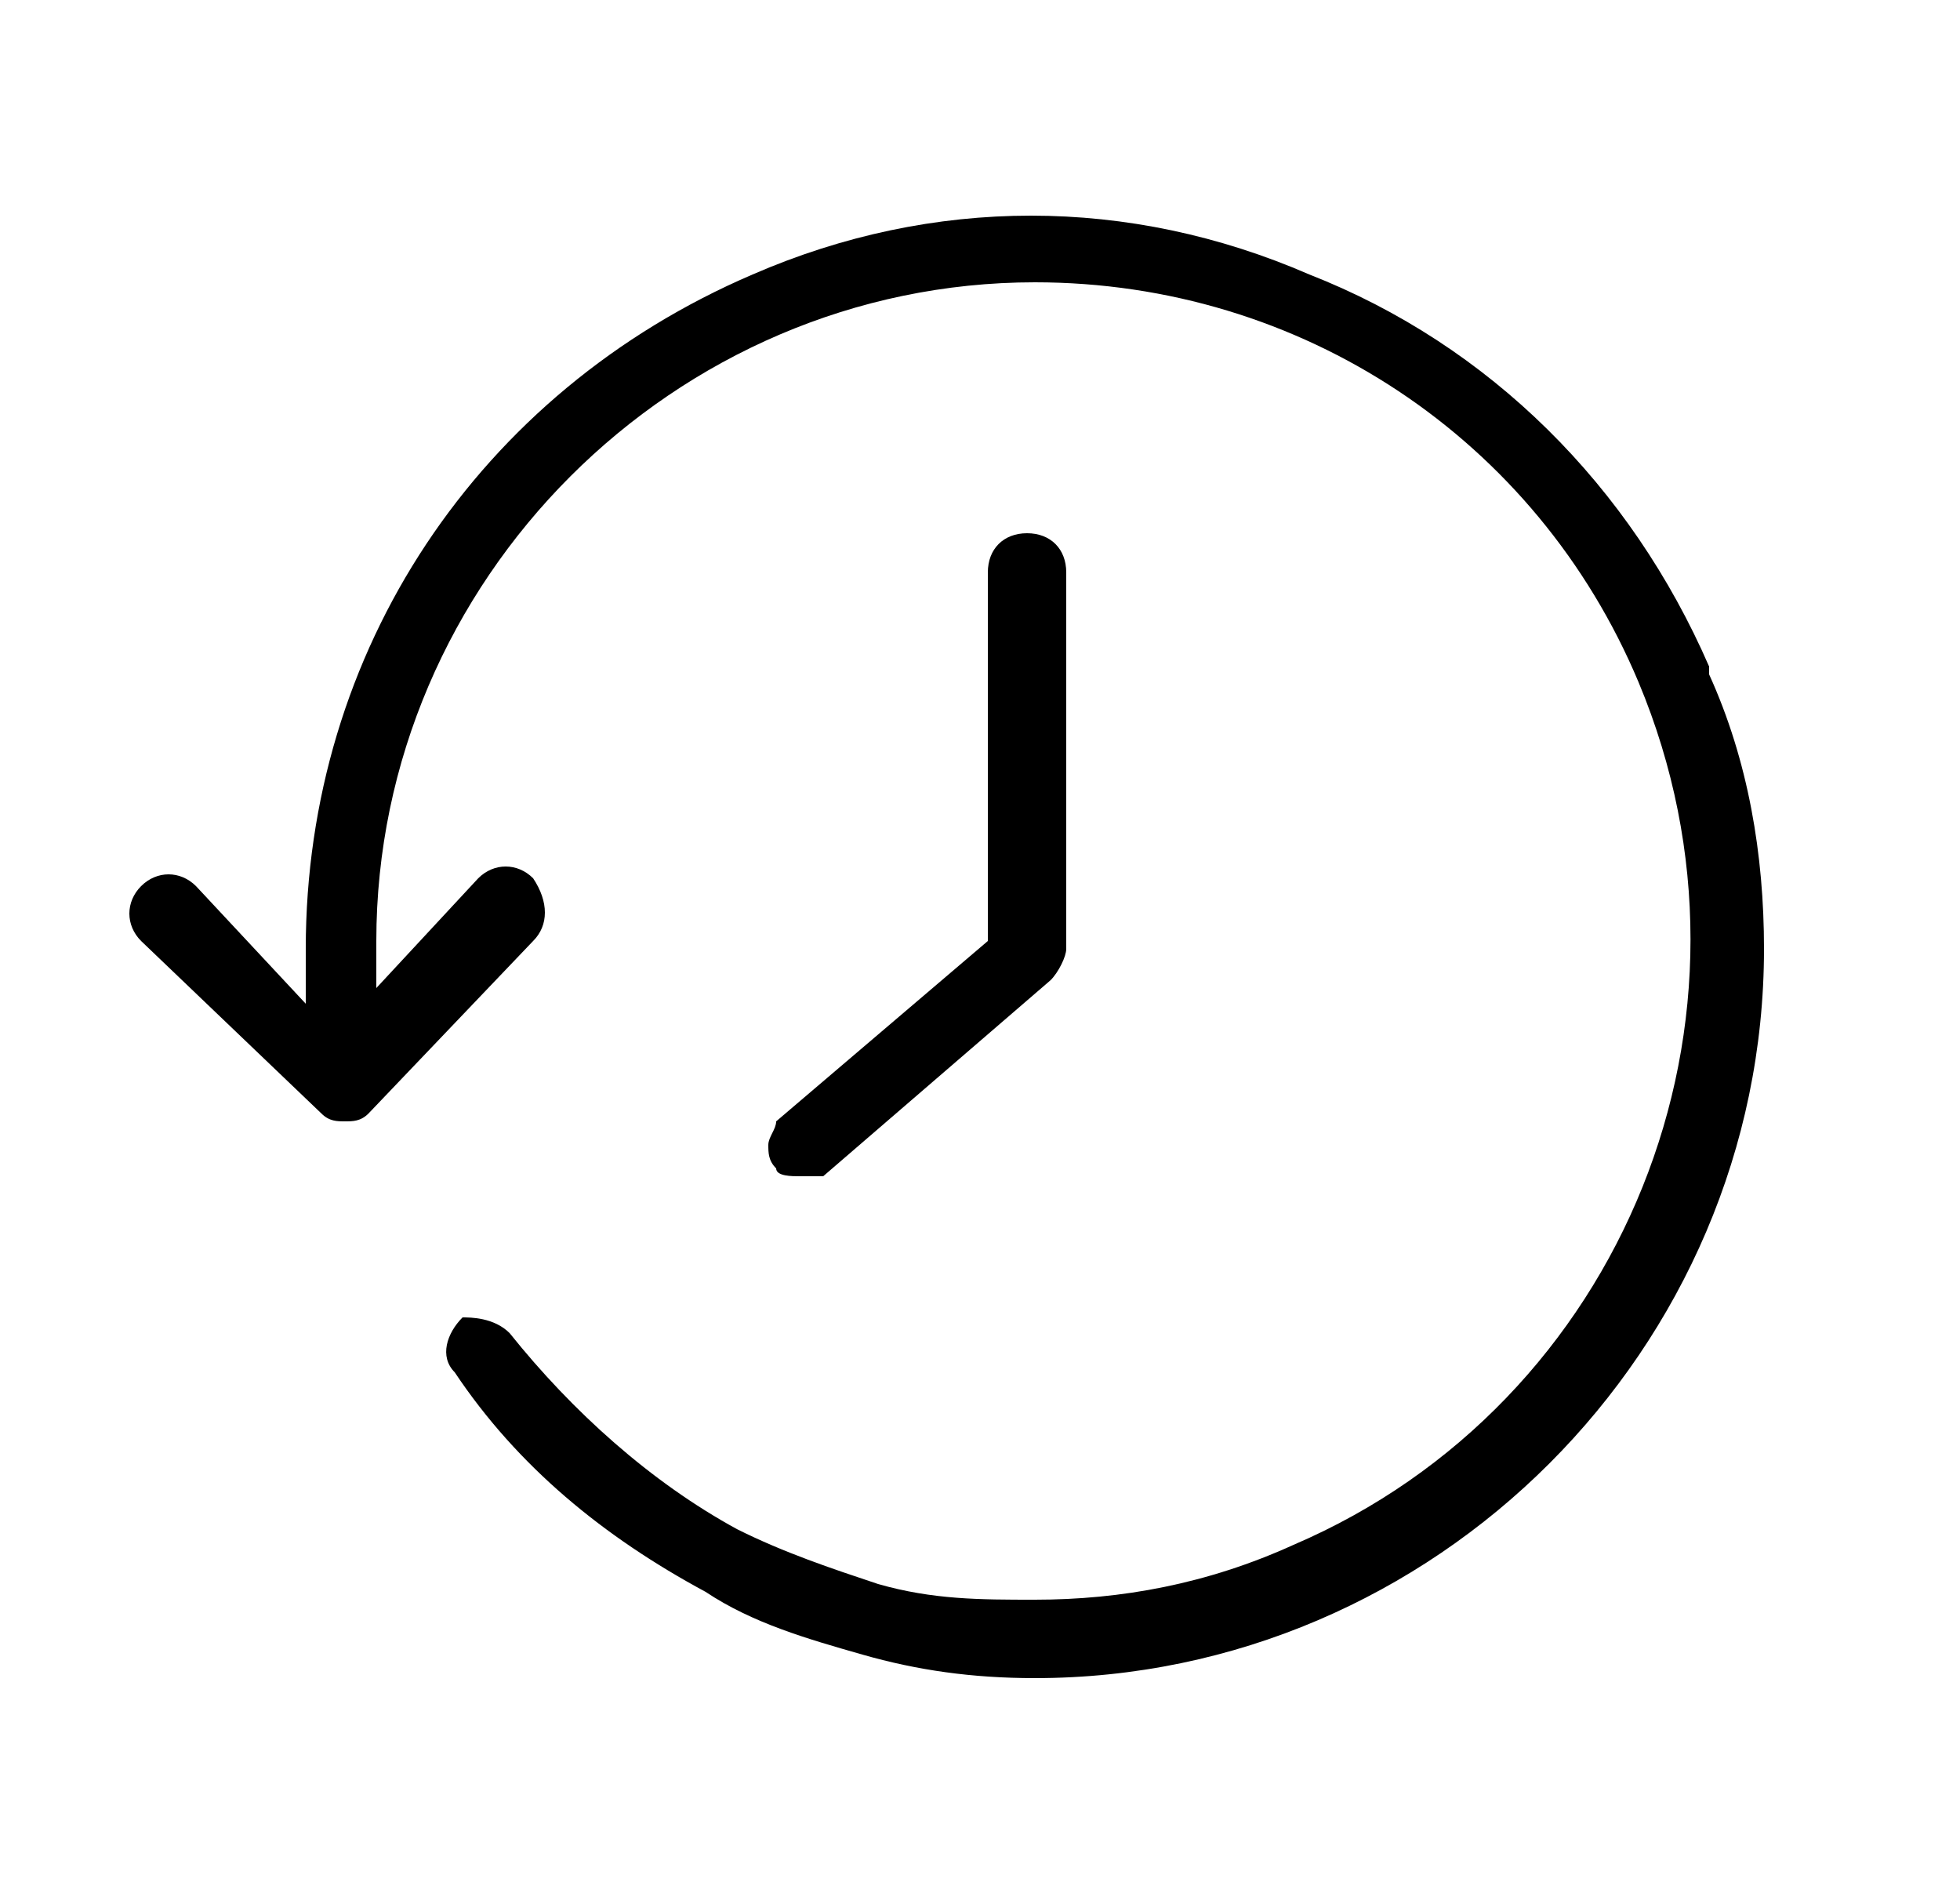
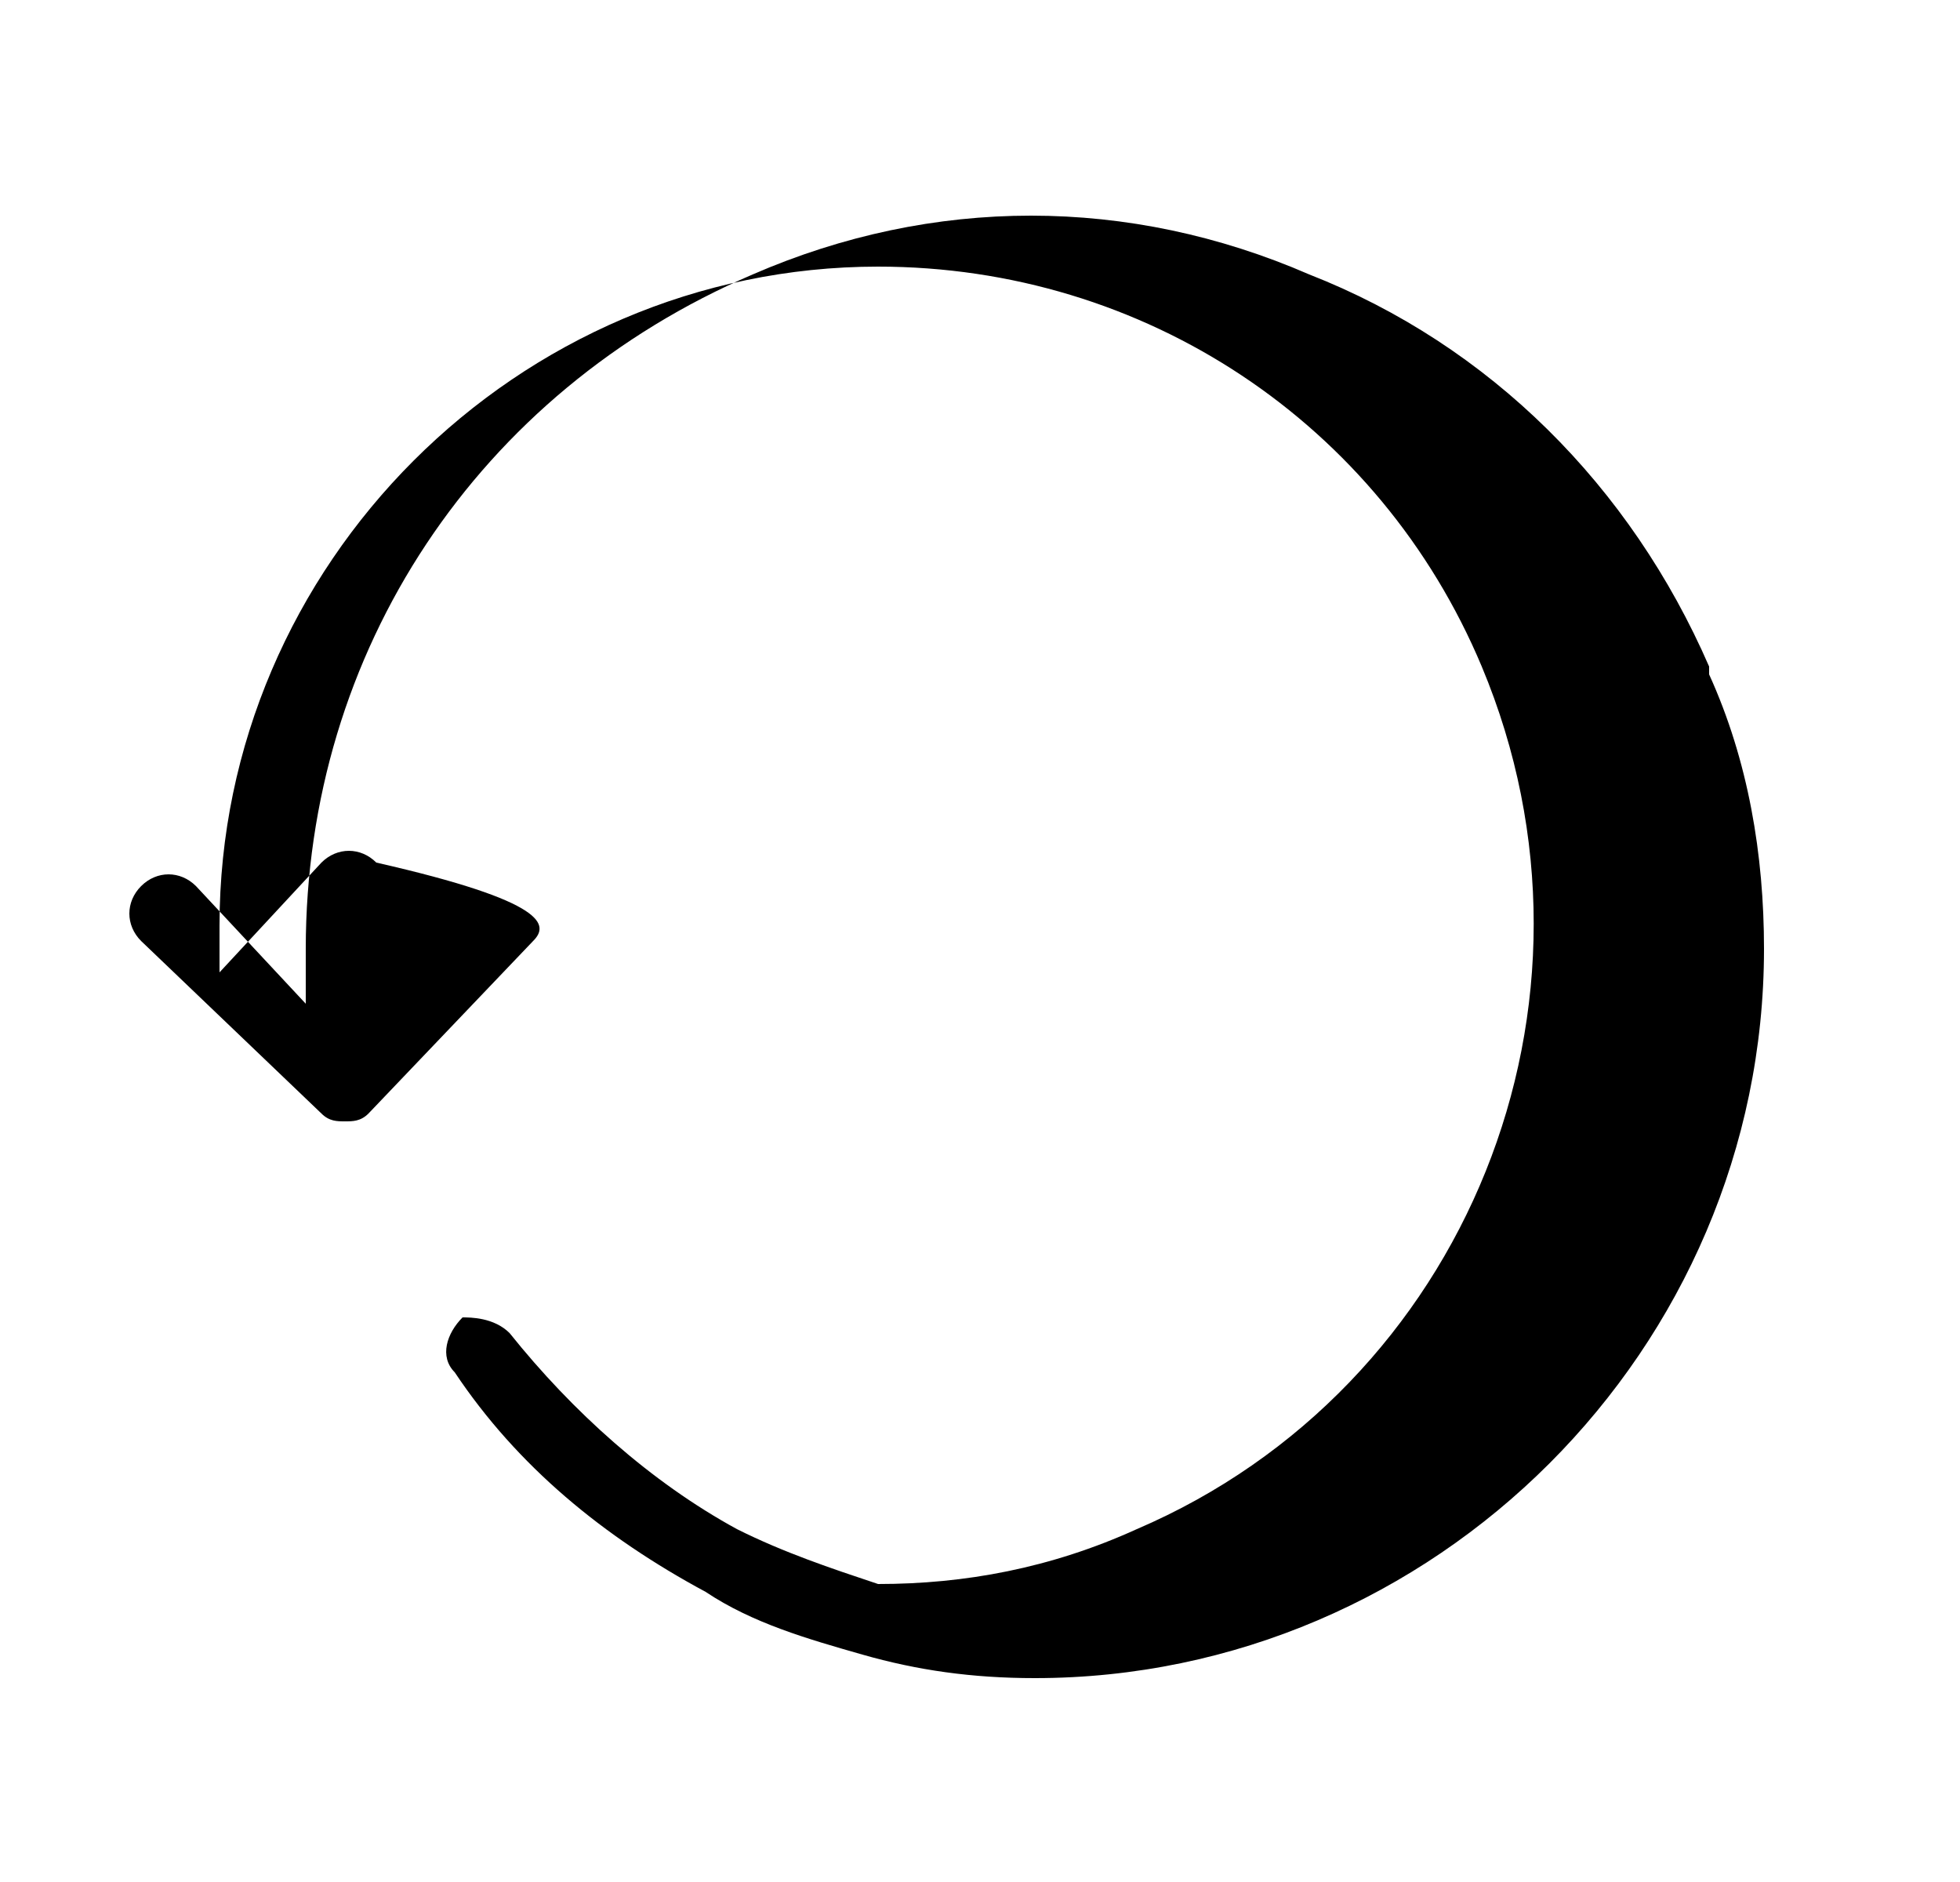
<svg xmlns="http://www.w3.org/2000/svg" version="1.1" id="Layer_1" x="0px" y="0px" viewBox="0 0 25 24" style="enable-background:new 0 0 25 24;" xml:space="preserve">
  <g>
-     <path d="M13.2,21.4c-0.8,0-1.5-0.1-2.2-0.3c-0.7-0.2-1.4-0.4-2-0.8c-1.3-0.7-2.4-1.6-3.2-2.8c-0.2-0.2-0.1-0.5,0.1-0.7   C6,16.8,6.3,16.8,6.5,17c0.8,1,1.8,1.9,2.9,2.5c0.6,0.3,1.2,0.5,1.8,0.7c0.7,0.2,1.3,0.2,2,0.2c0,0,0,0,0,0c1.1,0,2.2-0.2,3.3-0.7   c4.2-1.8,6.2-6.7,4.4-11c-1.3-3.1-4.3-5.1-7.7-5.1c0,0,0,0,0,0c-4.6,0-8.4,3.8-8.4,8.4c0,0.2,0,0.4,0,0.6l1.3-1.4   c0.2-0.2,0.5-0.2,0.7,0C7,11.5,7,11.8,6.8,12l-2.1,2.2c-0.1,0.1-0.2,0.1-0.3,0.1c-0.1,0-0.2,0-0.3-0.1L1.8,12   c-0.2-0.2-0.2-0.5,0-0.7c0.2-0.2,0.5-0.2,0.7,0l1.4,1.5c0-0.2,0-0.4,0-0.7c0-3.8,2.2-7.1,5.7-8.6c2.3-1,4.8-1,7.1,0   c2.3,0.9,4.1,2.7,5.1,5l0,0.1l0,0c0.5,1.1,0.7,2.3,0.7,3.5C22.5,17.2,18.3,21.4,13.2,21.4z" />
+     <path d="M13.2,21.4c-0.8,0-1.5-0.1-2.2-0.3c-0.7-0.2-1.4-0.4-2-0.8c-1.3-0.7-2.4-1.6-3.2-2.8c-0.2-0.2-0.1-0.5,0.1-0.7   C6,16.8,6.3,16.8,6.5,17c0.8,1,1.8,1.9,2.9,2.5c0.6,0.3,1.2,0.5,1.8,0.7c0,0,0,0,0,0c1.1,0,2.2-0.2,3.3-0.7   c4.2-1.8,6.2-6.7,4.4-11c-1.3-3.1-4.3-5.1-7.7-5.1c0,0,0,0,0,0c-4.6,0-8.4,3.8-8.4,8.4c0,0.2,0,0.4,0,0.6l1.3-1.4   c0.2-0.2,0.5-0.2,0.7,0C7,11.5,7,11.8,6.8,12l-2.1,2.2c-0.1,0.1-0.2,0.1-0.3,0.1c-0.1,0-0.2,0-0.3-0.1L1.8,12   c-0.2-0.2-0.2-0.5,0-0.7c0.2-0.2,0.5-0.2,0.7,0l1.4,1.5c0-0.2,0-0.4,0-0.7c0-3.8,2.2-7.1,5.7-8.6c2.3-1,4.8-1,7.1,0   c2.3,0.9,4.1,2.7,5.1,5l0,0.1l0,0c0.5,1.1,0.7,2.3,0.7,3.5C22.5,17.2,18.3,21.4,13.2,21.4z" />
  </g>
-   <path d="M10.2,15c-0.1,0-0.3,0-0.3-0.1c-0.1-0.1-0.1-0.2-0.1-0.3c0-0.1,0.1-0.2,0.1-0.3l2.7-2.3V7.3c0-0.3,0.2-0.5,0.5-0.5  c0.3,0,0.5,0.2,0.5,0.5v4.8c0,0.1-0.1,0.3-0.2,0.4l-2.9,2.5C10.4,15,10.3,15,10.2,15z" />
</svg>